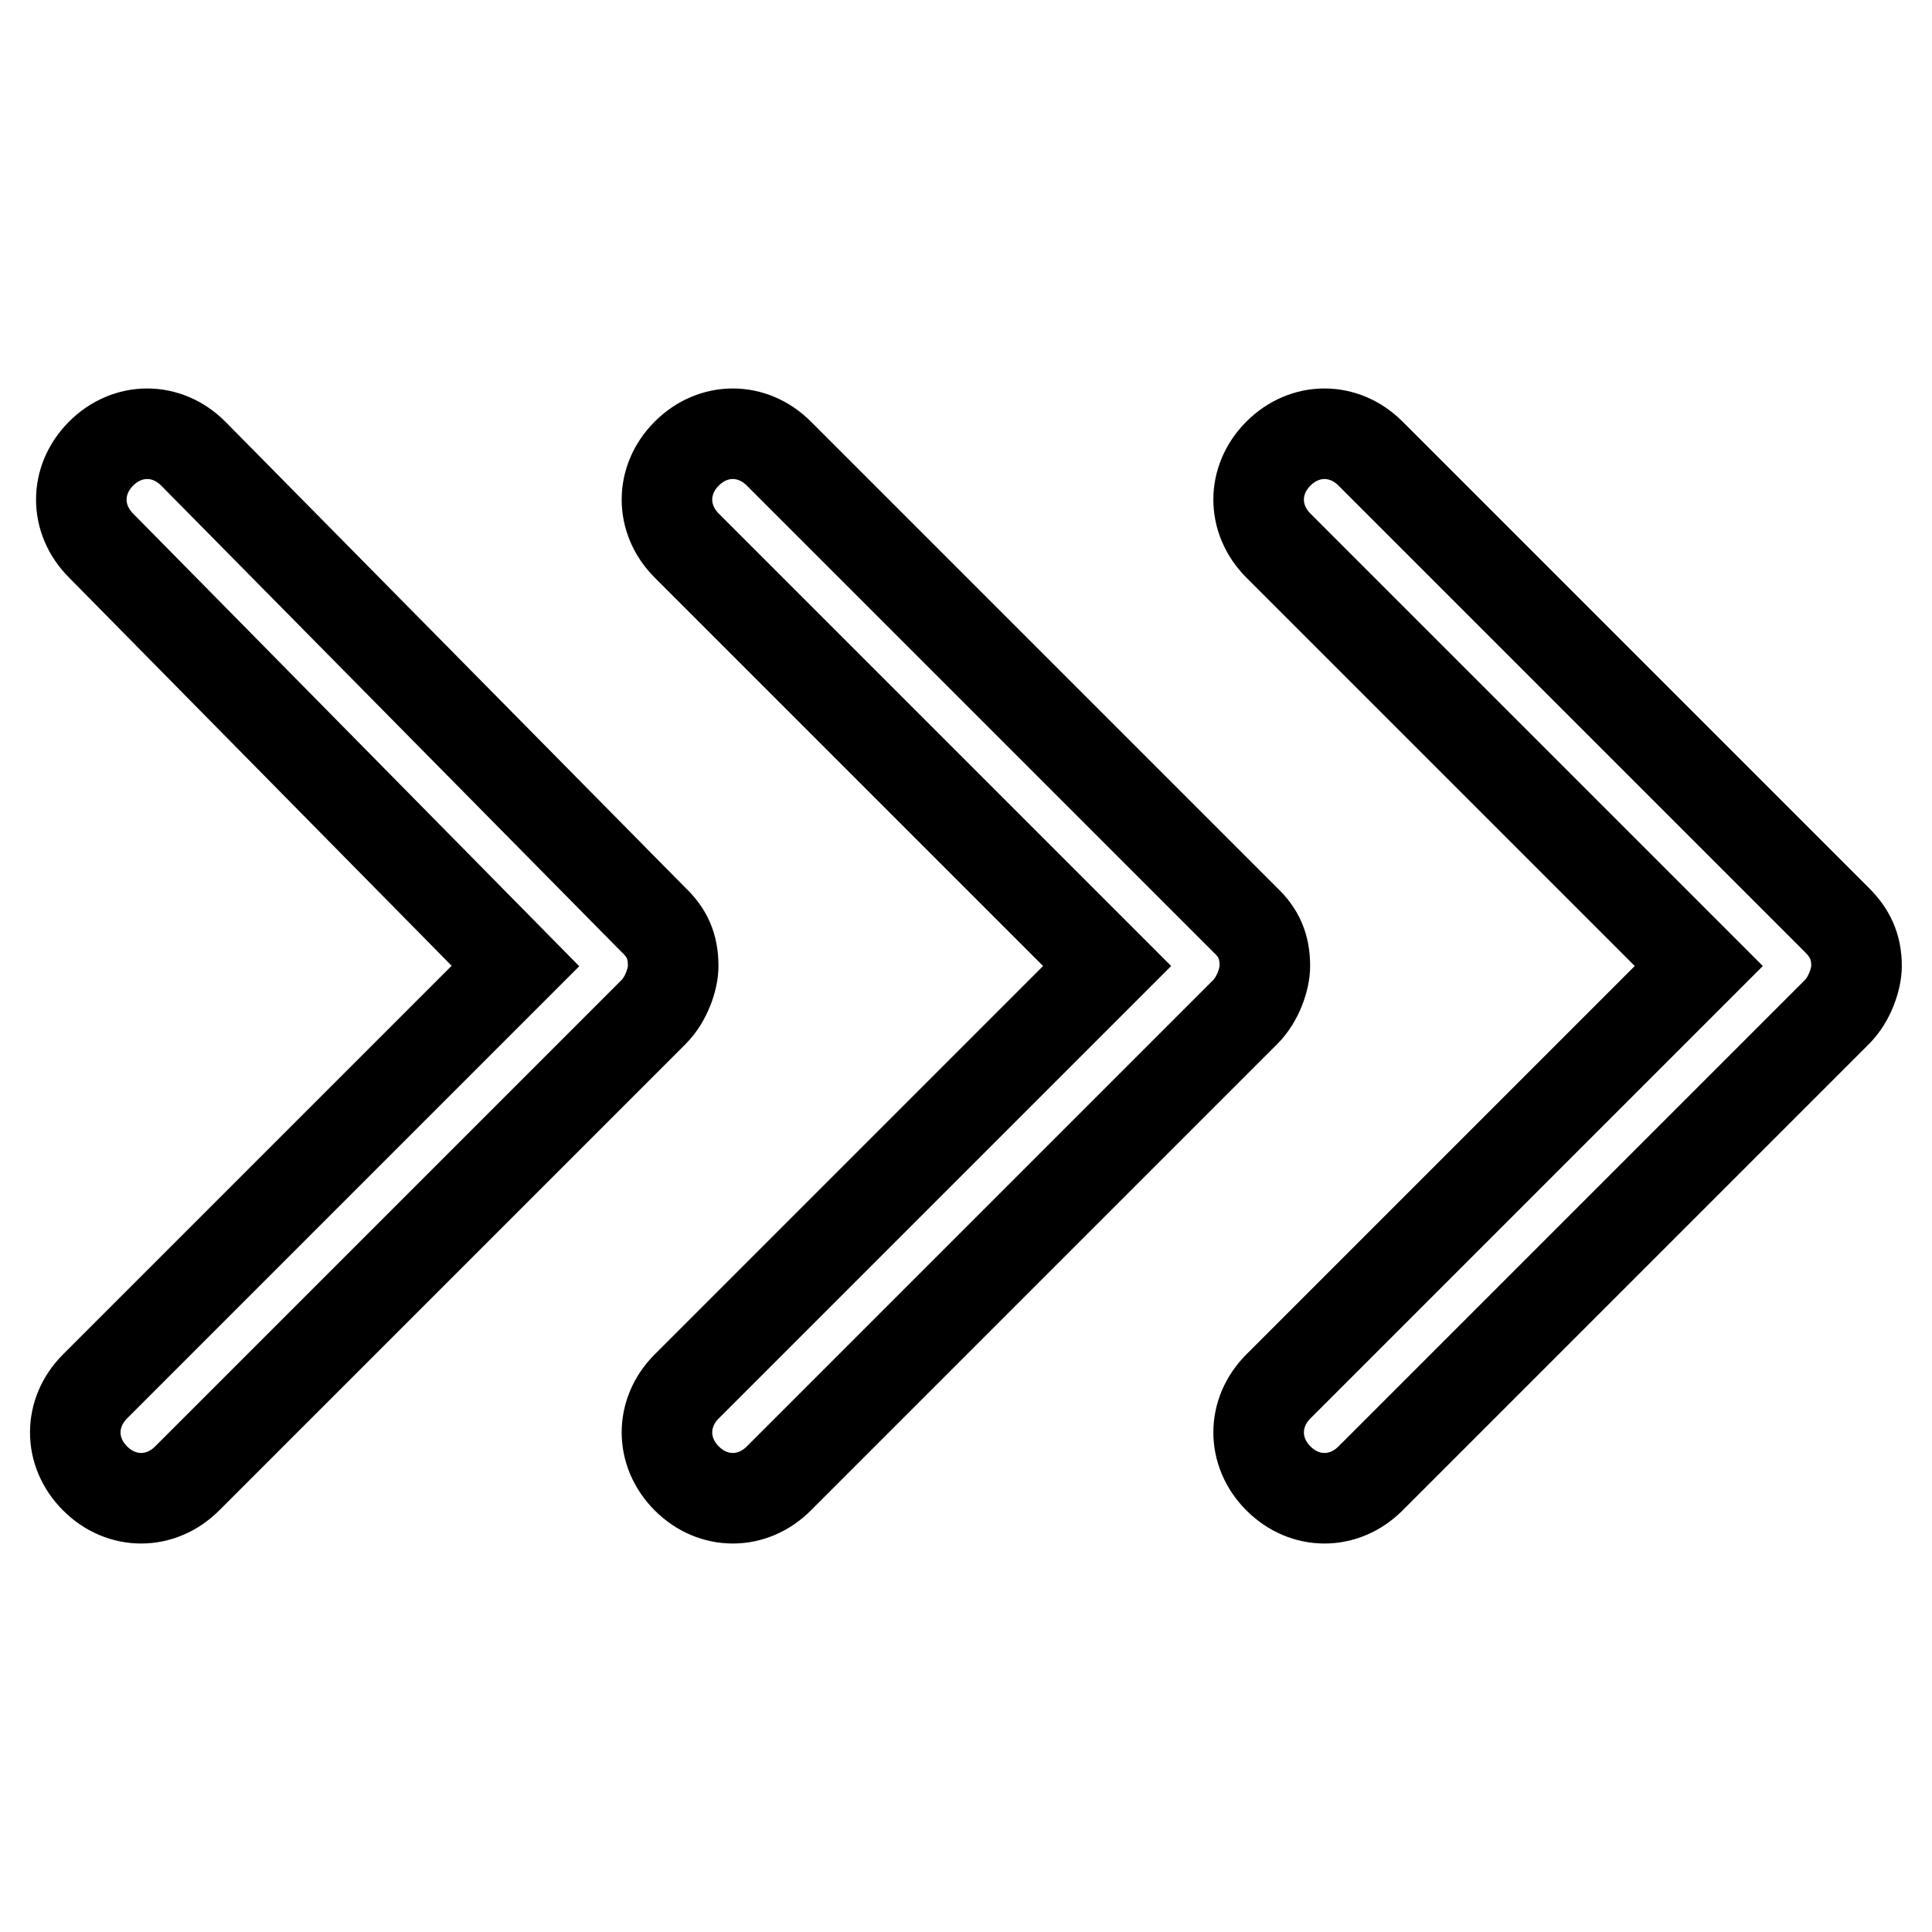
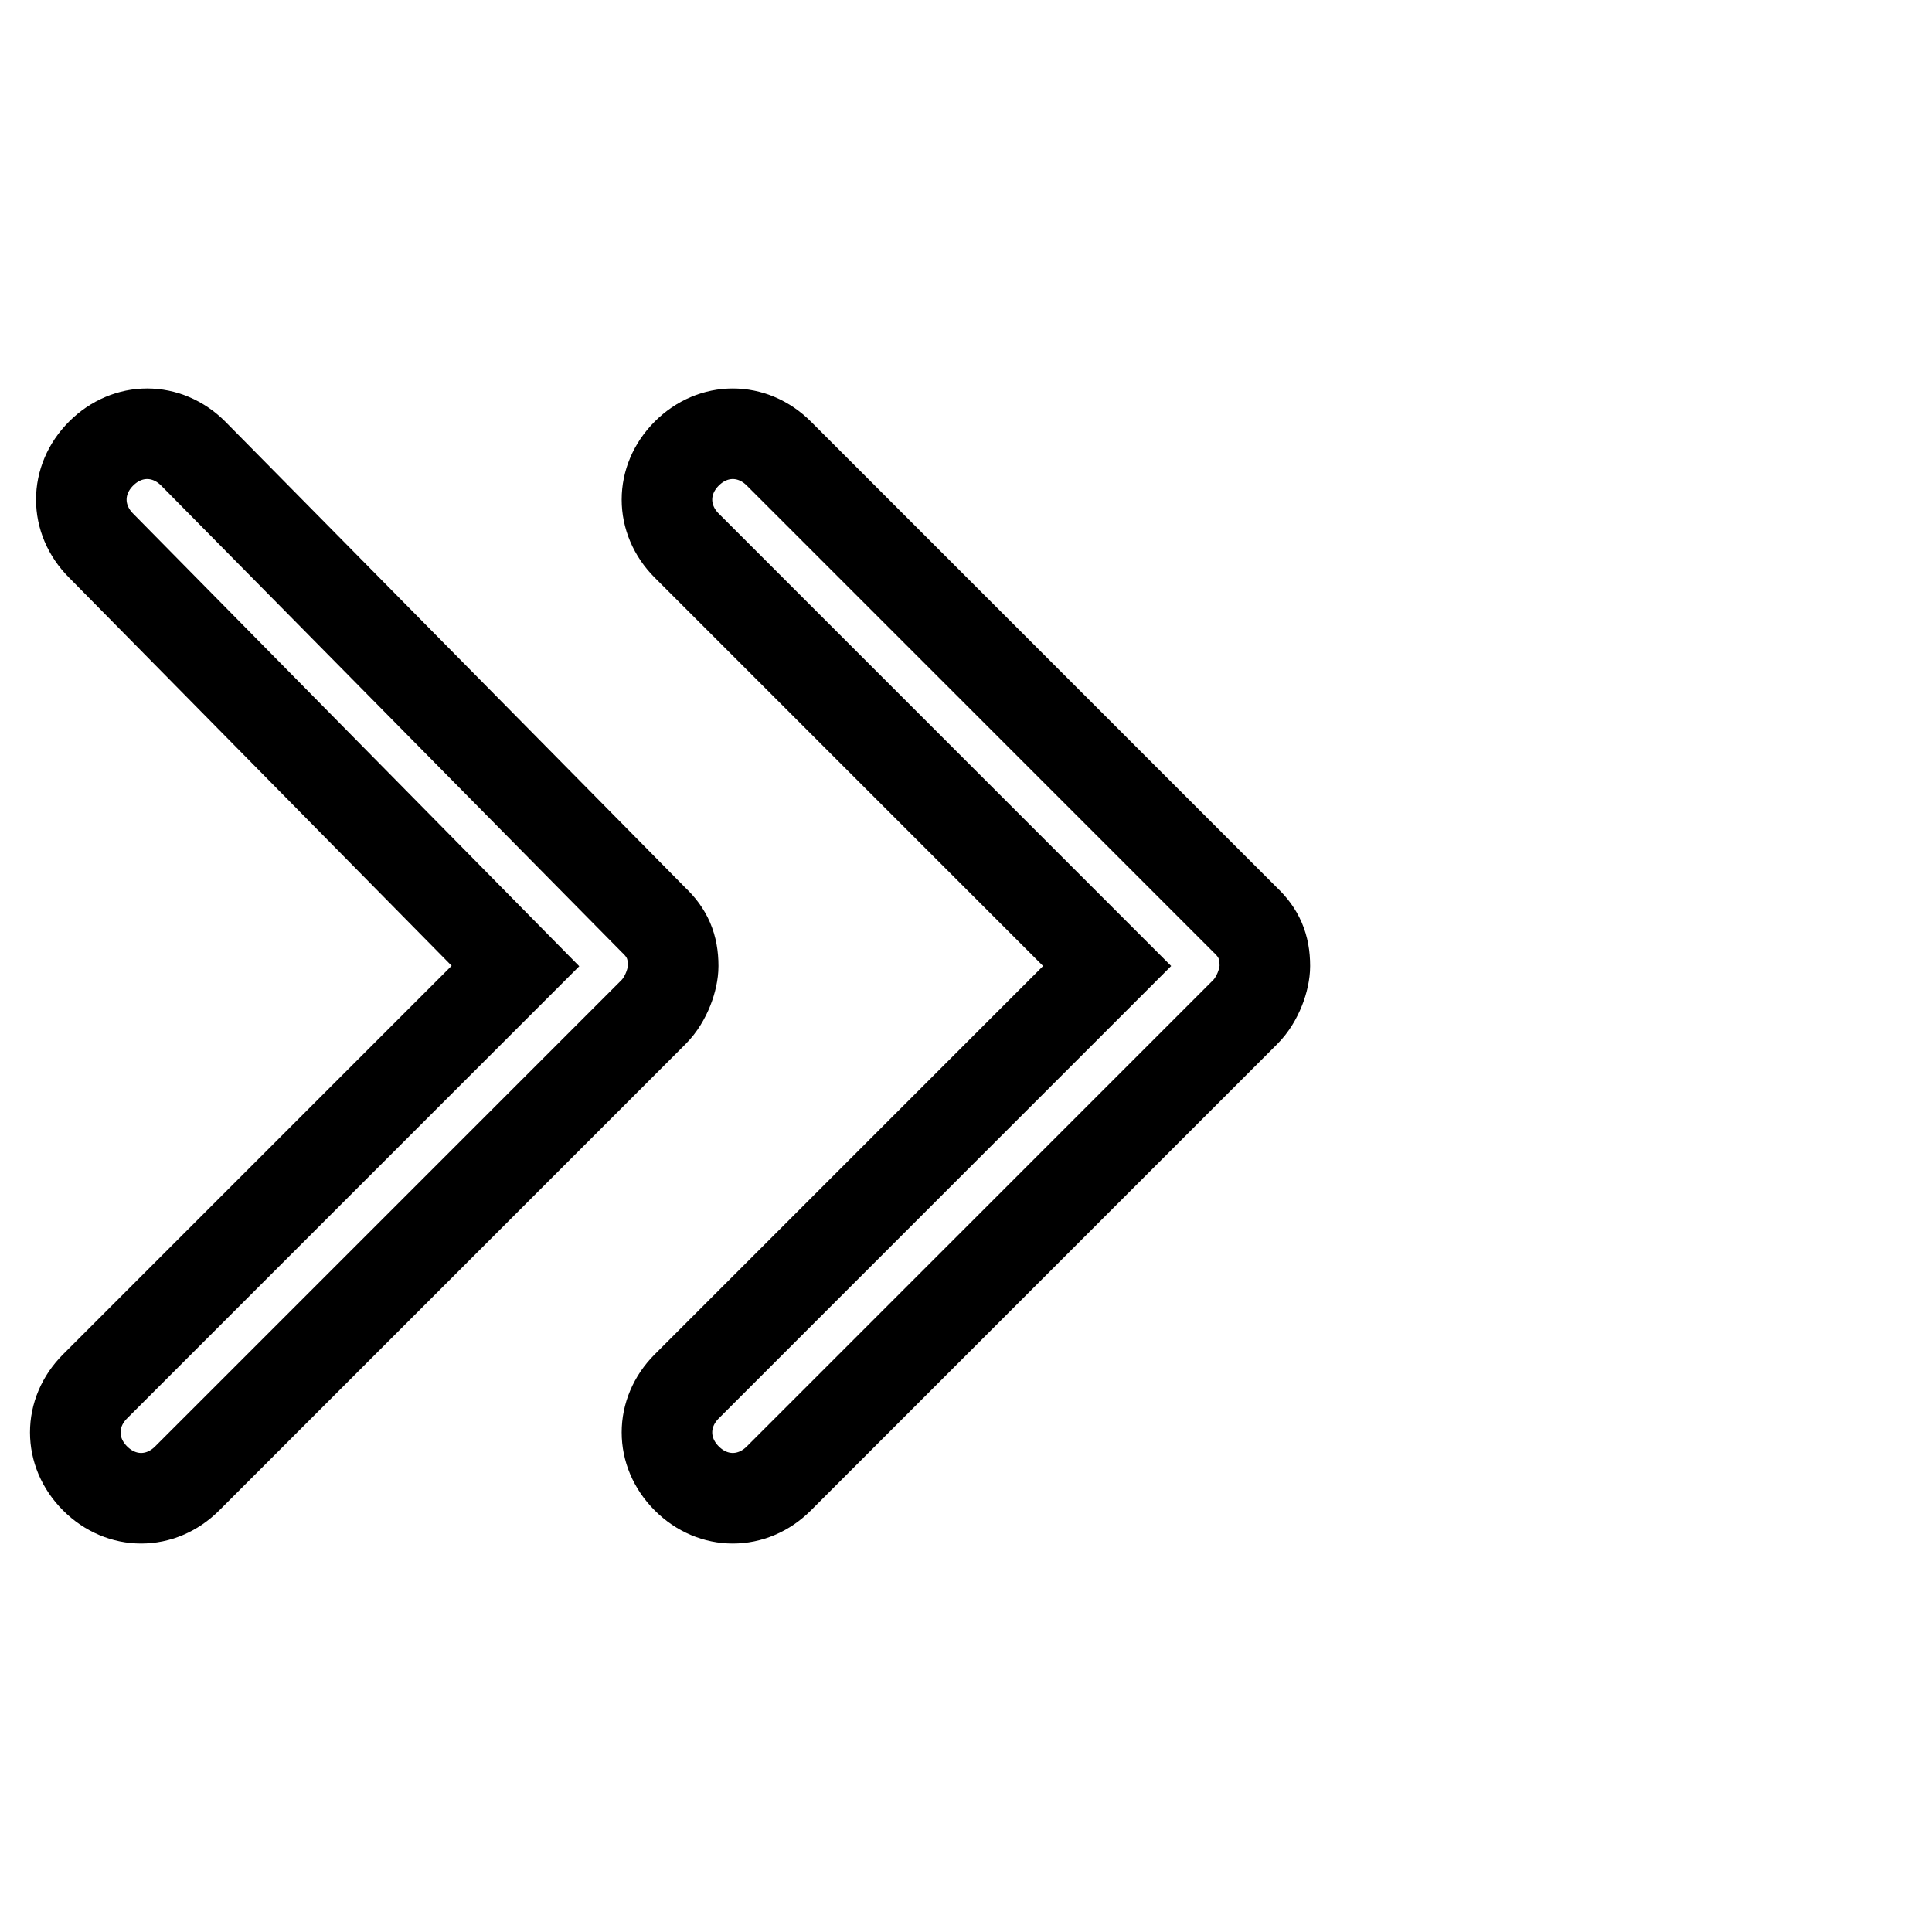
<svg xmlns="http://www.w3.org/2000/svg" version="1.1" x="0px" y="0px" viewBox="0 0 256 256" enable-background="new 0 0 256 256" xml:space="preserve">
  <g>
-     <path stroke-width="12" fill-opacity="0" stroke="#000000" d="M243.4,121.9l-61.8-61.8c-3.5-3.5-8.7-3.5-12.2,0c-3.5,3.5-3.5,8.7,0,12.2l55.7,55.7l-55.7,55.7 c-3.5,3.5-3.5,8.7,0,12.2c3.5,3.5,8.7,3.5,12.2,0l61.8-61.8c1.7-1.7,2.6-4.4,2.6-6.1C246,125.4,245.1,123.6,243.4,121.9z" />
    <path stroke-width="12" fill-opacity="0" stroke="#000000" d="M165,121.9l-61.8-61.8c-3.5-3.5-8.7-3.5-12.2,0c-3.5,3.5-3.5,8.7,0,12.2l55.7,55.7L91,183.7 c-3.5,3.5-3.5,8.7,0,12.2c3.5,3.5,8.7,3.5,12.2,0l61.8-61.8c1.7-1.7,2.6-4.4,2.6-6.1C167.6,125.4,166.8,123.6,165,121.9L165,121.9z " />
    <path stroke-width="12" fill-opacity="0" stroke="#000000" d="M86.6,121.9l-61-61.8c-3.5-3.5-8.7-3.5-12.2,0c-3.5,3.5-3.5,8.7,0,12.2L68.3,128l-55.7,55.7 c-3.5,3.5-3.5,8.7,0,12.2s8.7,3.5,12.2,0l61.8-61.8c1.7-1.7,2.6-4.4,2.6-6.1C89.2,125.4,88.4,123.6,86.6,121.9z" />
  </g>
</svg>